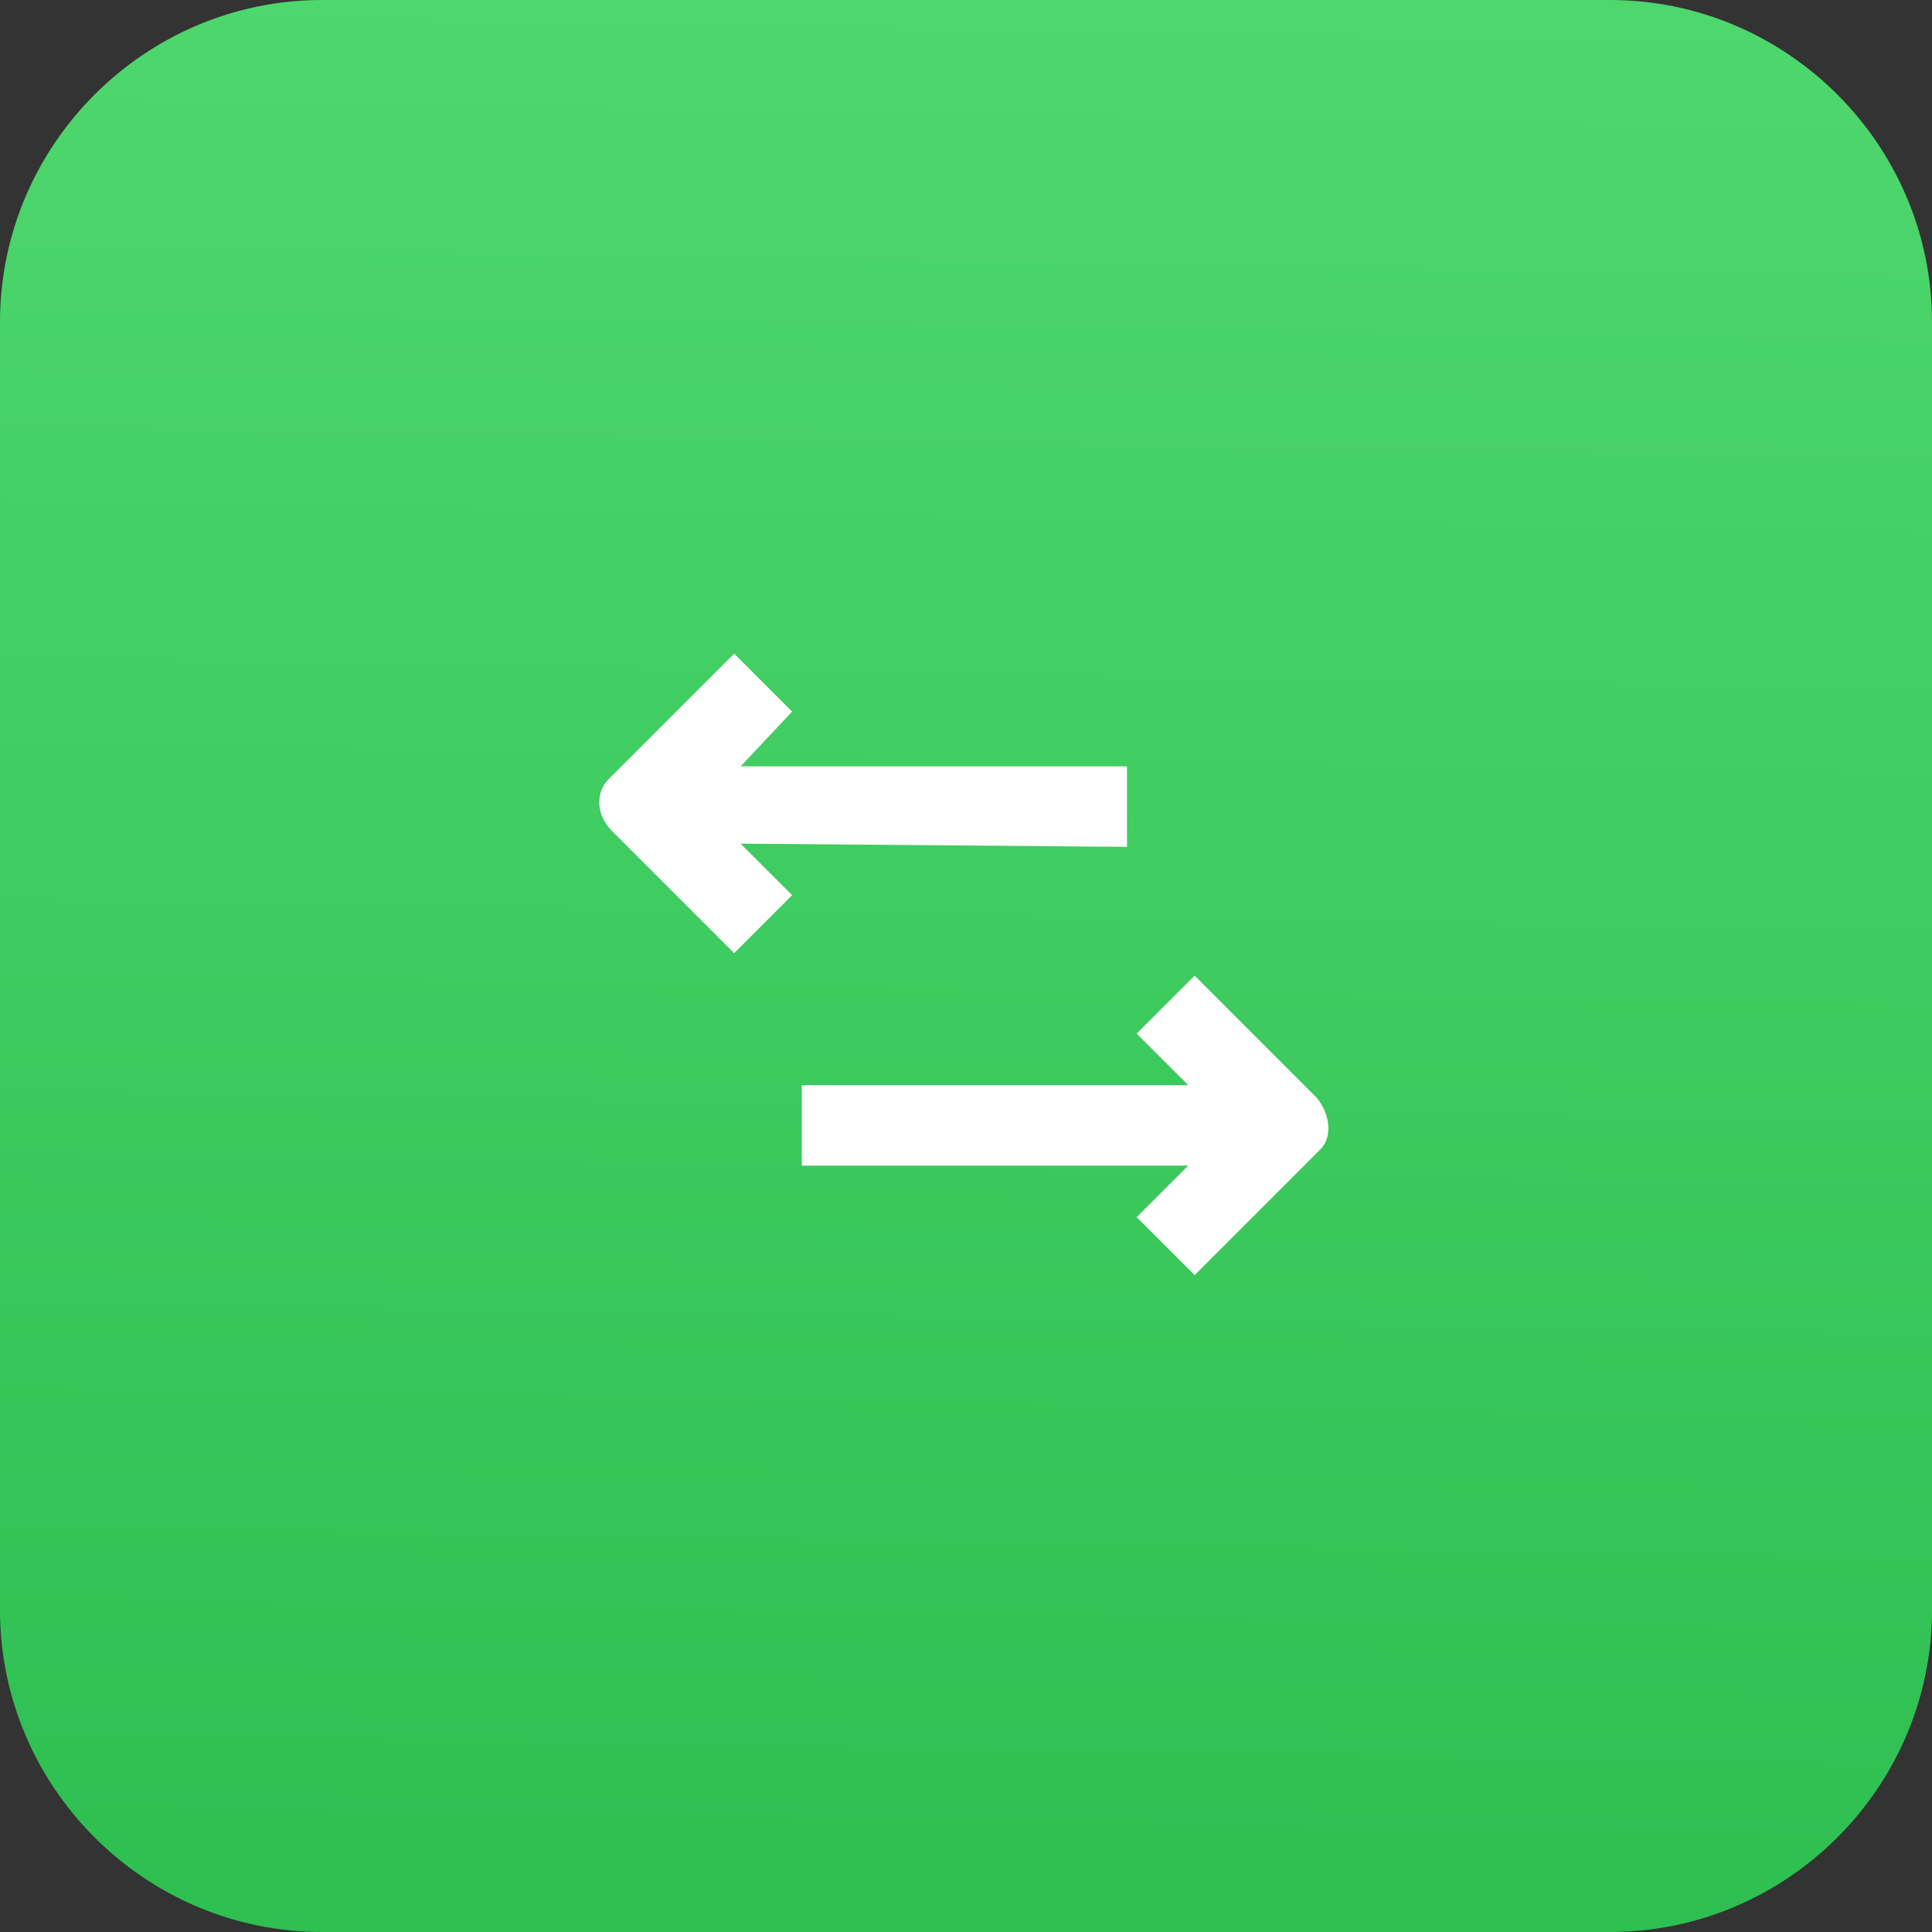
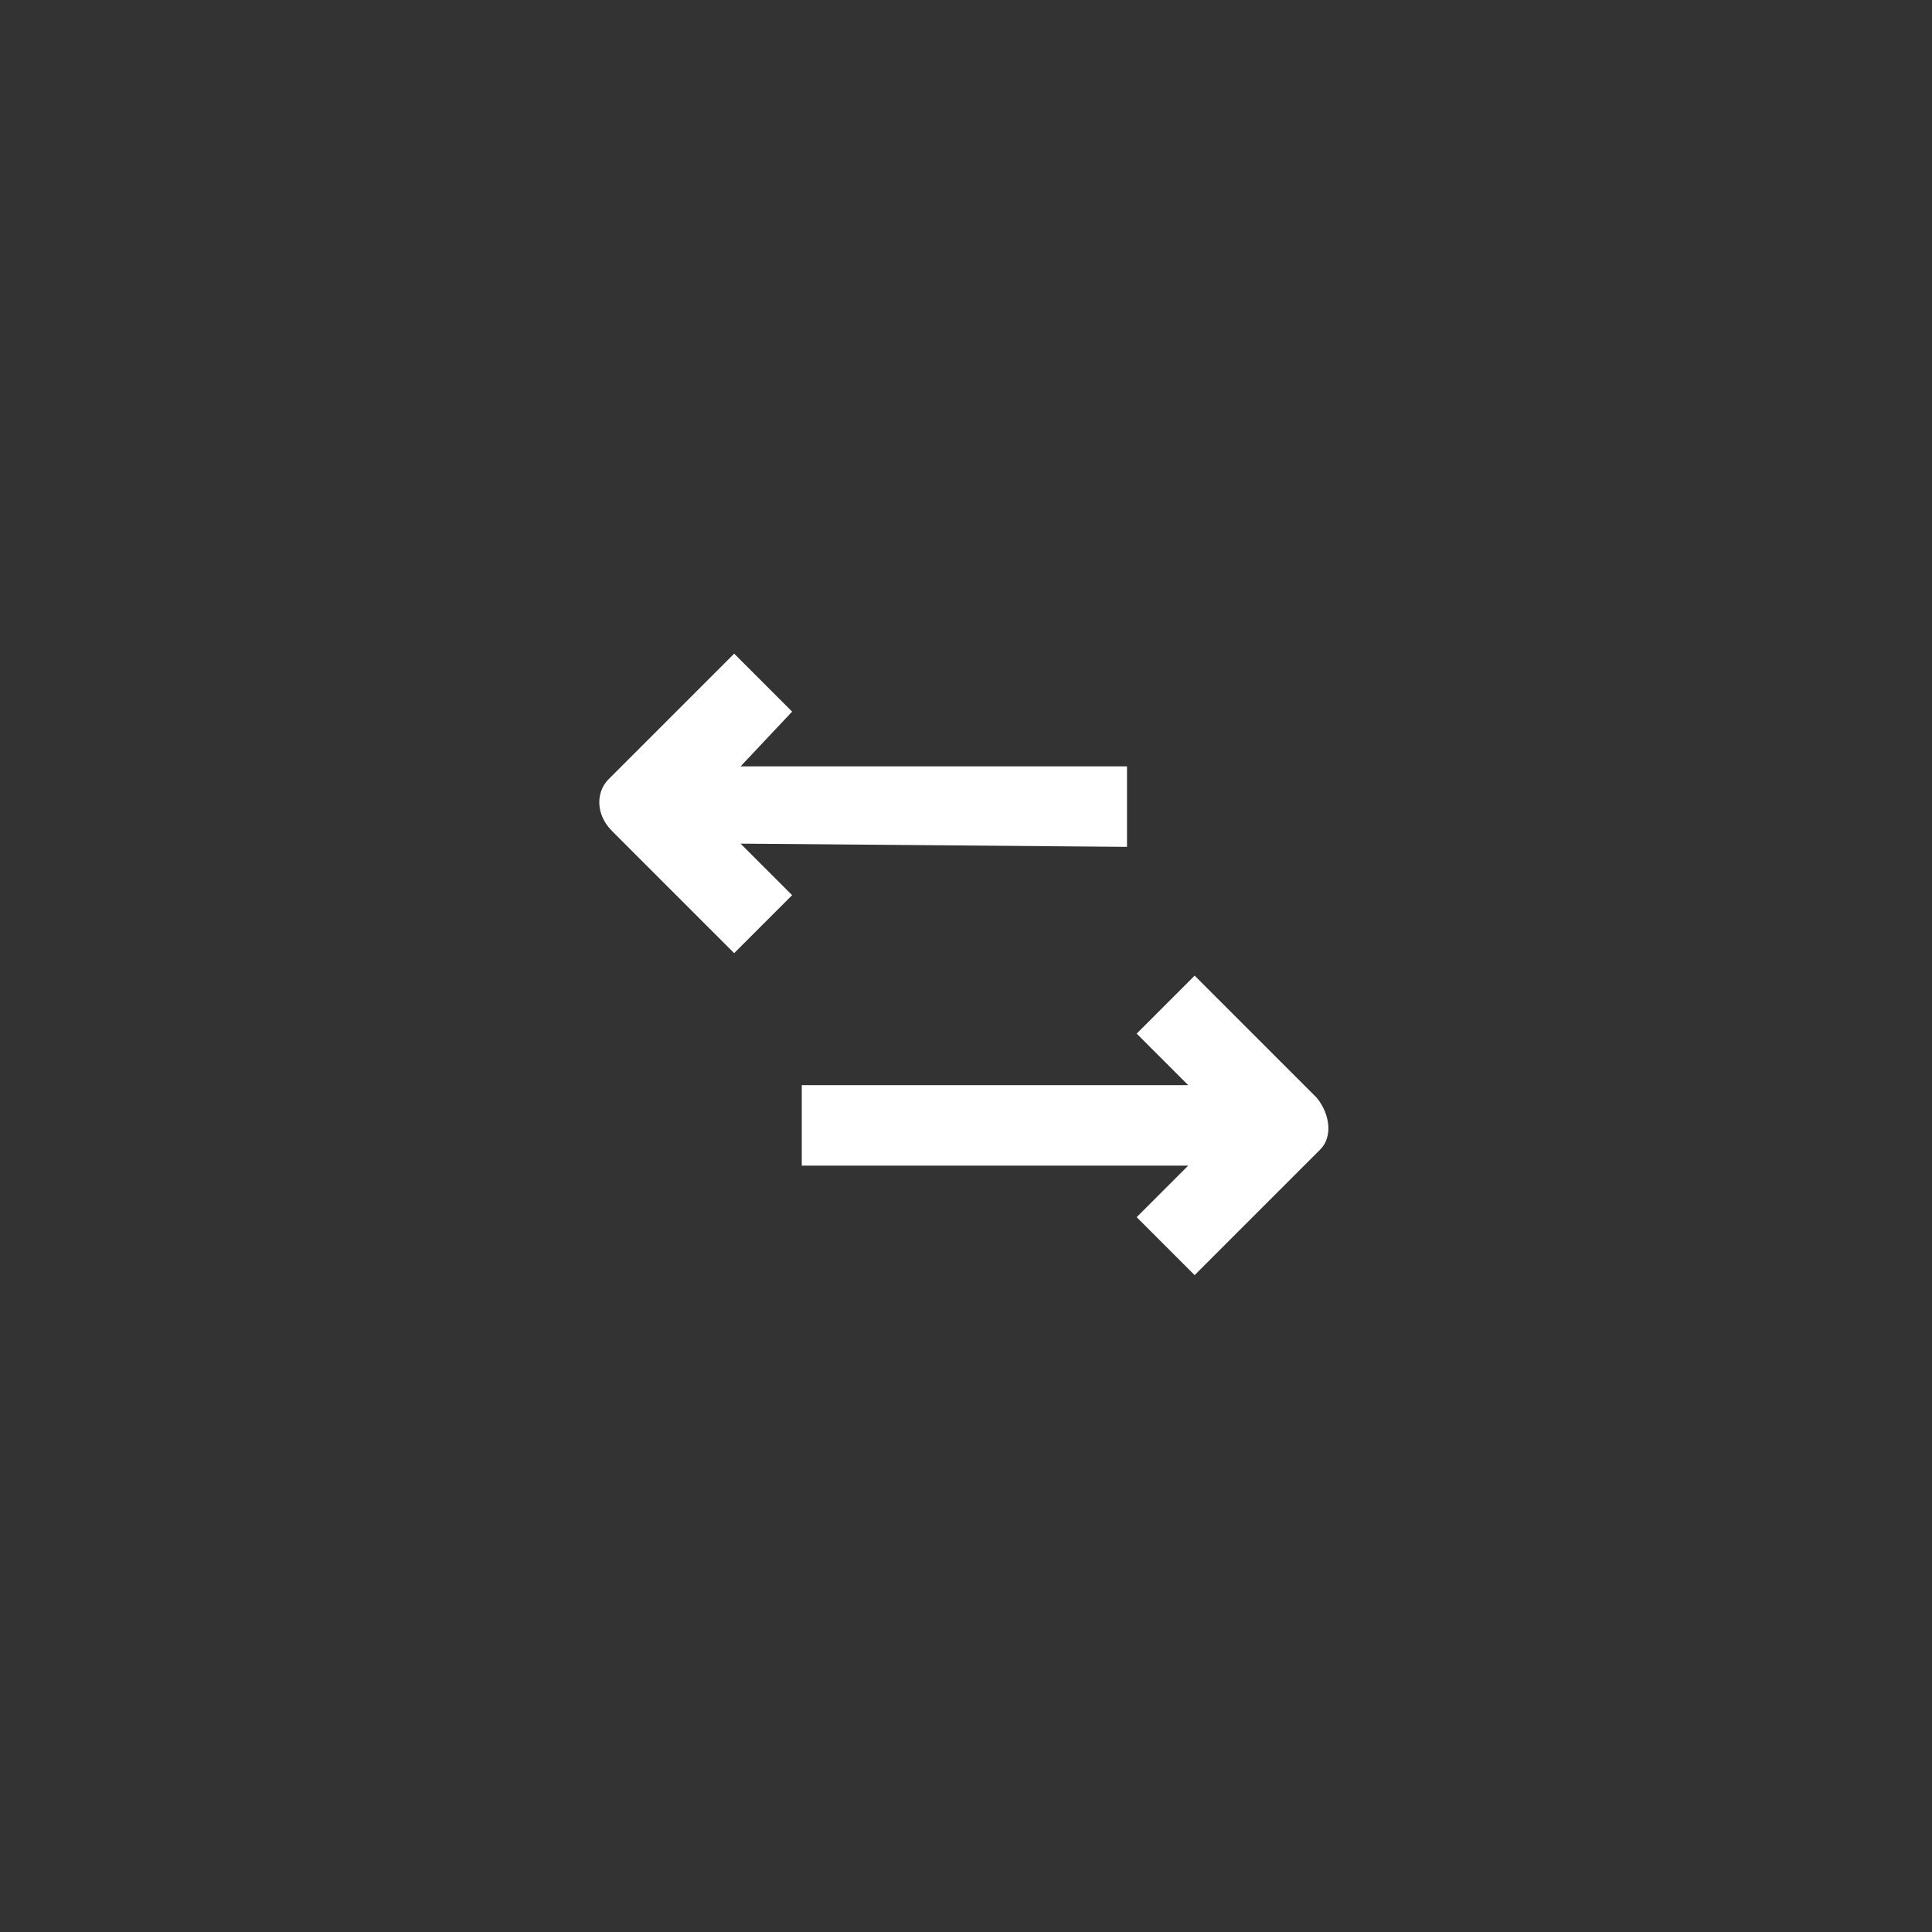
<svg xmlns="http://www.w3.org/2000/svg" version="1.1" id="Layer_1" x="0px" y="0px" viewBox="0 0 60 60" style="enable-background:new 0 0 60 60;" xml:space="preserve">
  <rect x="0" y="0" width="60" height="60" fill="#333333" stroke="none" />
  <style type="text/css">
	.st0{fill:url(#SVGID_1_);}
	.st1{fill:#FFFFFF;}
</style>
  <g>
    <linearGradient id="SVGID_1_" gradientUnits="userSpaceOnUse" x1="-1848.504" y1="1879.742" x2="-1847.504" y2="1939.742" gradientTransform="matrix(-1 0 0 1 -1818 -1880)">
      <stop offset="0" style="stop-color:#4ED76D" />
      <stop offset="1" style="stop-color:#2EBF51" />
    </linearGradient>
-     <path class="st0" d="M50,60H10C4.5,60,0,55.5,0,50V10C0,4.5,4.5,0,10,0h40c5.5,0,10,4.5,10,10v40C60,55.5,55.5,60,50,60z" />
    <path class="st1" d="M23,26.2l1.6,1.6l-1.8,1.8l-3.8-3.8c-0.5-0.5-0.5-1.2-0.1-1.6l0.1-0.1l3.8-3.8l1.8,1.8L23,23.8l12,0v2.5   L23,26.2z M40.9,34.1l-3.8-3.8l-1.8,1.8l1.6,1.6l-12,0v2.5l12,0l-1.6,1.6l1.8,1.8l3.8-3.8l0.1-0.1C41.4,35.3,41.3,34.6,40.9,34.1z" />
  </g>
</svg>